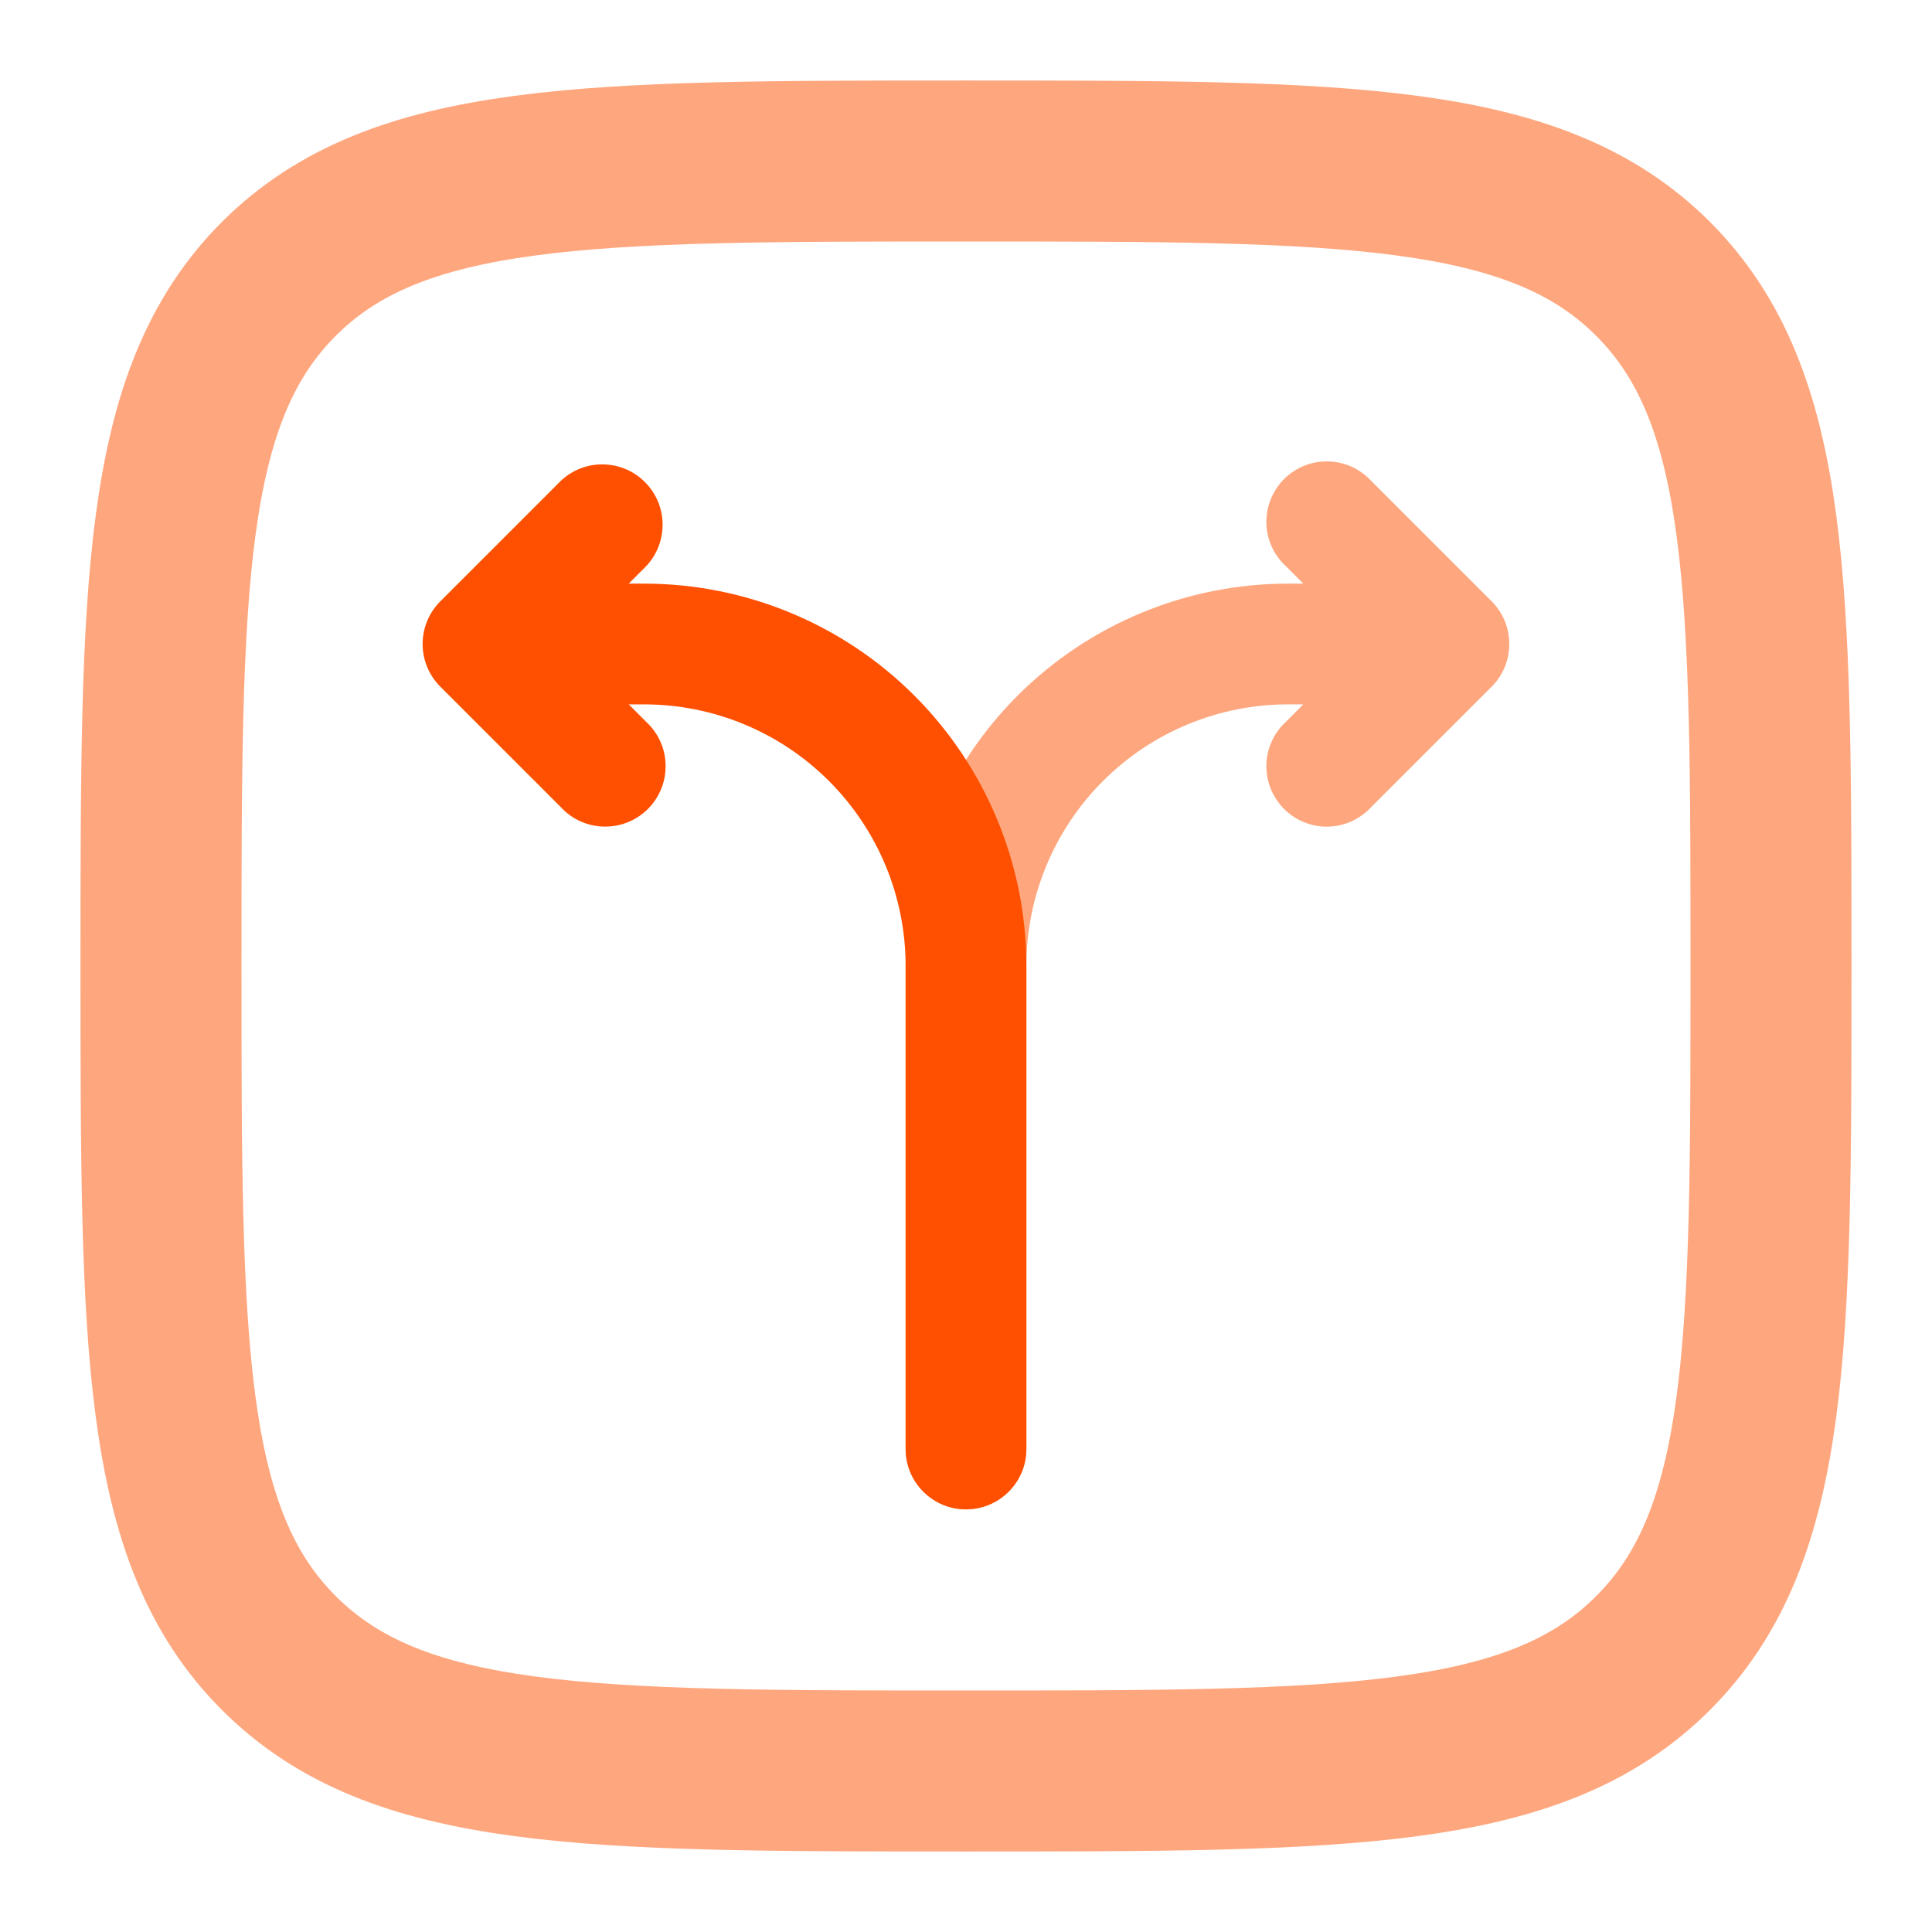
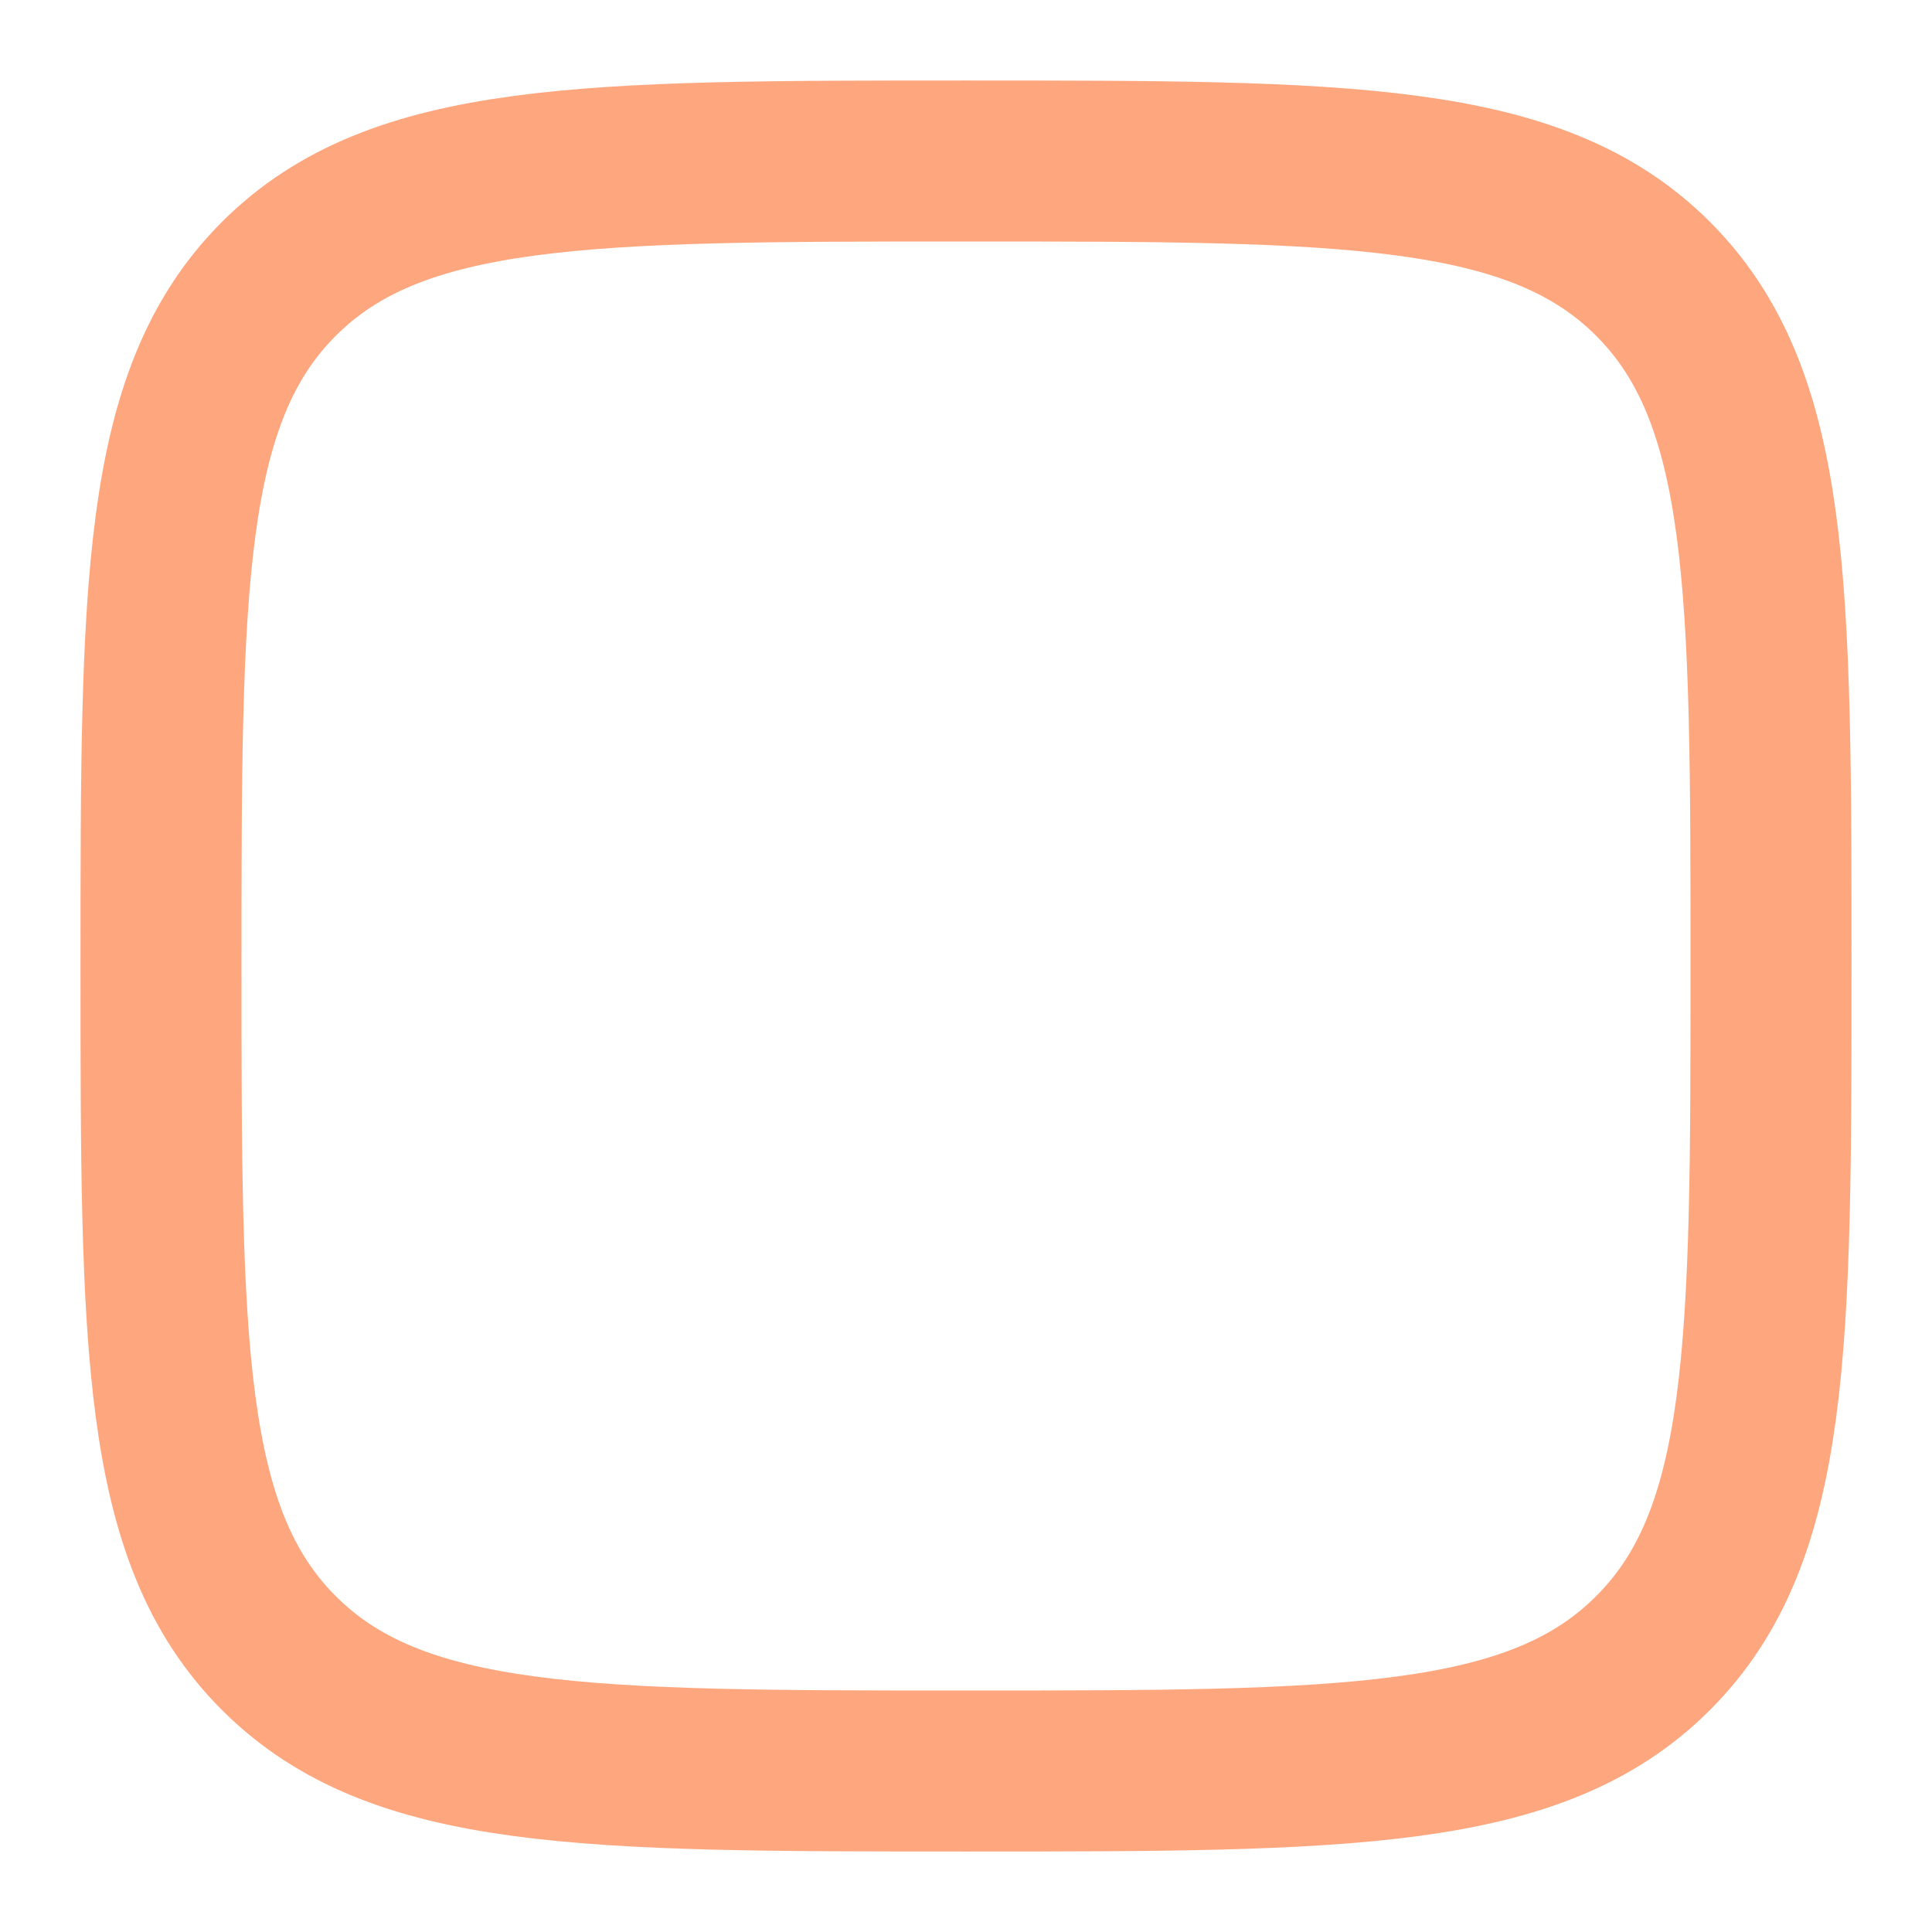
<svg xmlns="http://www.w3.org/2000/svg" width="24" height="24" viewBox="0 0 24 24" fill="none">
  <path opacity="0.5" d="M2 12C2 7.286 2 4.929 3.464 3.464C4.93 2 7.286 2 12 2C16.714 2 19.071 2 20.535 3.464C22 4.93 22 7.286 22 12C22 16.714 22 19.071 20.535 20.535C19.072 22 16.714 22 12 22C7.286 22 4.929 22 3.464 20.535C2 19.072 2 16.714 2 12Z" stroke="#FE5000" stroke-width="2" />
-   <path opacity="0.5" d="M11.25 18C11.25 18.199 11.329 18.39 11.47 18.53C11.61 18.671 11.801 18.75 12 18.75C12.199 18.75 12.39 18.671 12.53 18.53C12.671 18.39 12.75 18.199 12.75 18H11.25ZM18 8L18.53 8.53C18.671 8.39 18.749 8.199 18.749 8C18.749 7.801 18.671 7.611 18.53 7.47L18 8ZM17.03 5.97C16.961 5.896 16.878 5.837 16.787 5.796C16.695 5.755 16.595 5.733 16.494 5.732C16.394 5.73 16.294 5.748 16.2 5.786C16.107 5.824 16.022 5.88 15.951 5.951C15.88 6.022 15.824 6.107 15.786 6.201C15.748 6.294 15.73 6.394 15.731 6.495C15.733 6.595 15.755 6.695 15.796 6.787C15.837 6.879 15.896 6.961 15.97 7.03L17.03 5.97ZM15.97 8.97C15.896 9.039 15.837 9.122 15.796 9.214C15.755 9.306 15.733 9.405 15.731 9.506C15.73 9.606 15.748 9.706 15.786 9.8C15.824 9.893 15.88 9.978 15.951 10.049C16.022 10.12 16.107 10.177 16.2 10.214C16.294 10.252 16.394 10.271 16.494 10.269C16.595 10.267 16.695 10.245 16.787 10.204C16.878 10.163 16.961 10.104 17.03 10.03L15.97 8.97ZM12.75 18V12H11.25V18H12.75ZM16 8.75H18V7.25H16V8.75ZM18.53 7.47L17.03 5.97L15.97 7.03L17.47 8.53L18.53 7.47ZM17.47 7.47L15.97 8.97L17.03 10.03L18.53 8.53L17.47 7.47ZM12.75 12C12.75 11.138 13.092 10.312 13.702 9.702C14.311 9.093 15.138 8.75 16 8.75V7.25C14.74 7.25 13.532 7.751 12.641 8.641C11.75 9.532 11.25 10.74 11.25 12H12.75Z" fill="#FE5000" />
-   <path d="M11.25 18C11.25 18.199 11.329 18.39 11.47 18.53C11.61 18.671 11.801 18.75 12 18.75C12.199 18.75 12.389 18.671 12.53 18.53C12.671 18.39 12.75 18.199 12.75 18H11.25ZM6 8L5.47 7.47C5.329 7.61 5.25 7.801 5.25 8C5.25 8.199 5.329 8.389 5.47 8.53L6 8ZM8.03 7.03C8.162 6.888 8.234 6.7 8.231 6.505C8.228 6.311 8.149 6.126 8.011 5.988C7.874 5.851 7.689 5.772 7.494 5.769C7.3 5.765 7.112 5.837 6.97 5.97L8.03 7.03ZM6.97 10.03C7.038 10.104 7.121 10.163 7.213 10.204C7.305 10.245 7.405 10.267 7.505 10.268C7.606 10.27 7.706 10.252 7.799 10.214C7.893 10.176 7.978 10.12 8.049 10.049C8.12 9.978 8.176 9.893 8.214 9.799C8.252 9.706 8.27 9.606 8.268 9.505C8.267 9.405 8.245 9.305 8.204 9.213C8.163 9.121 8.104 9.039 8.03 8.97L6.97 10.03ZM12.75 18V12H11.25V18H12.75ZM8 7.25H6V8.75H8V7.25ZM6.53 8.53L8.03 7.03L6.97 5.97L5.47 7.47L6.53 8.53ZM5.47 8.53L6.97 10.03L8.03 8.97L6.53 7.47L5.47 8.53ZM12.75 12C12.75 10.74 12.249 9.532 11.359 8.641C10.468 7.75 9.26 7.25 8 7.25V8.75C8.862 8.75 9.688 9.092 10.298 9.702C10.907 10.311 11.25 11.138 11.25 12H12.75Z" fill="#FE5000" />
</svg>